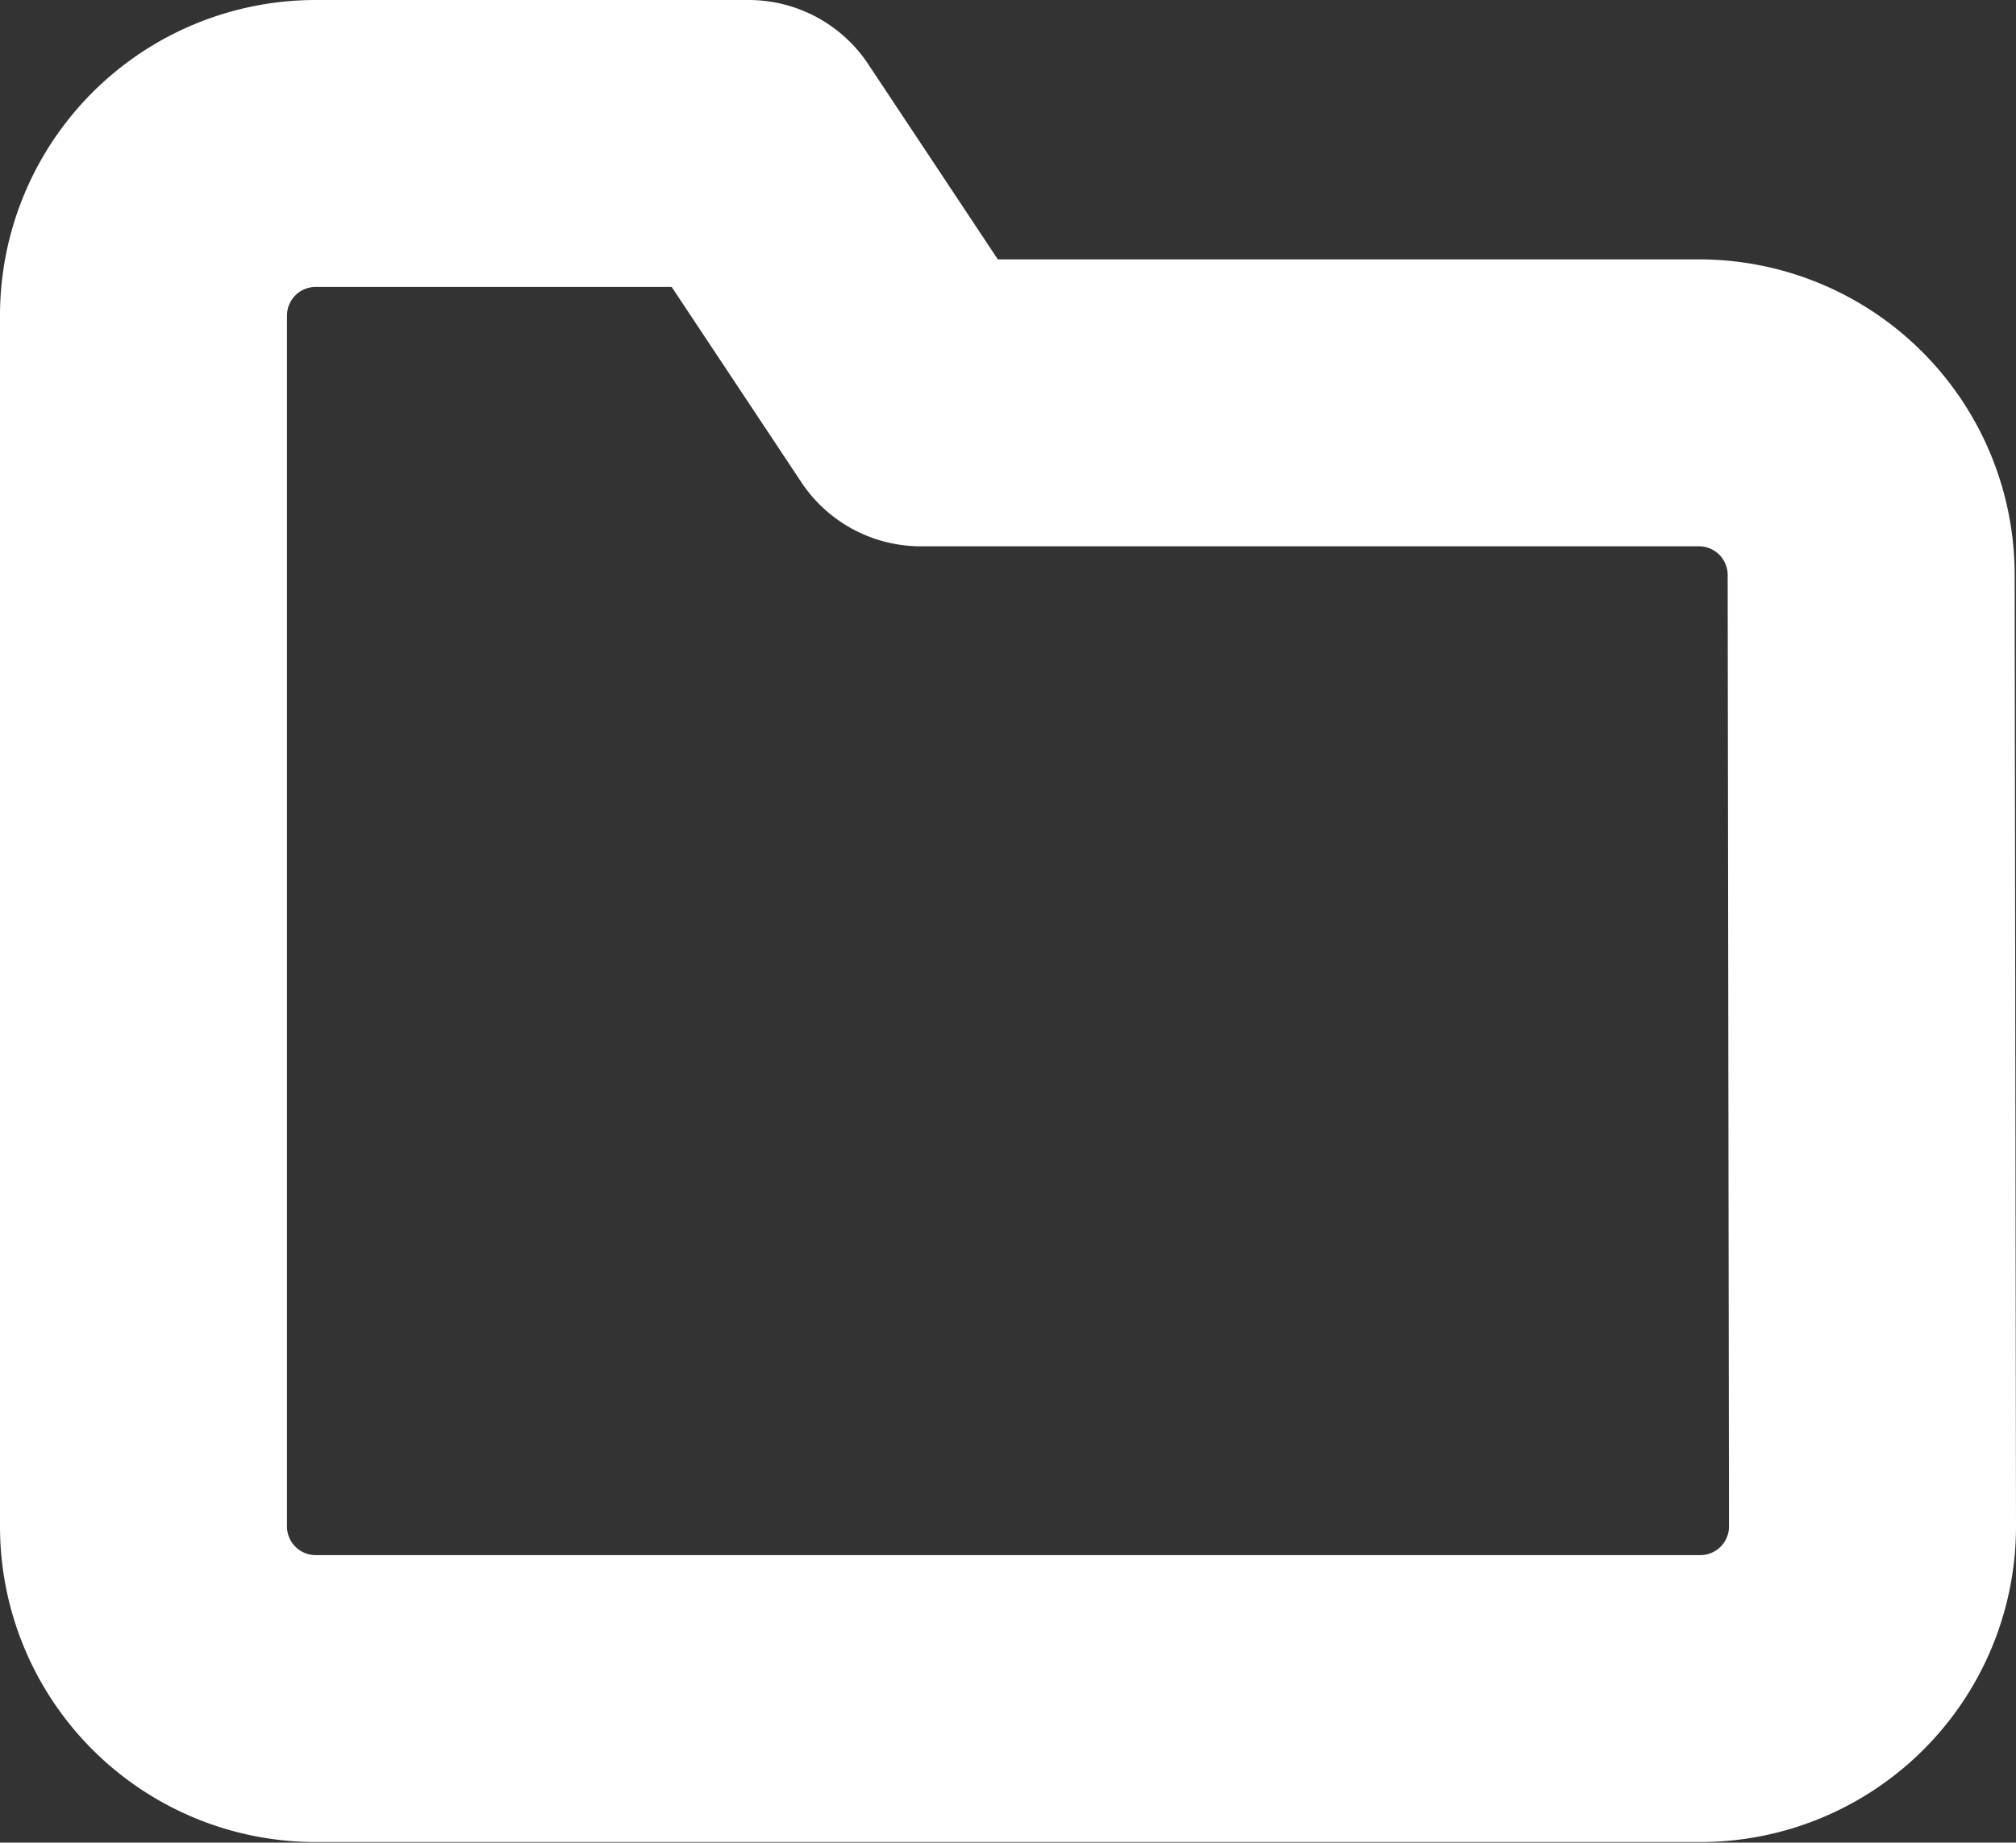
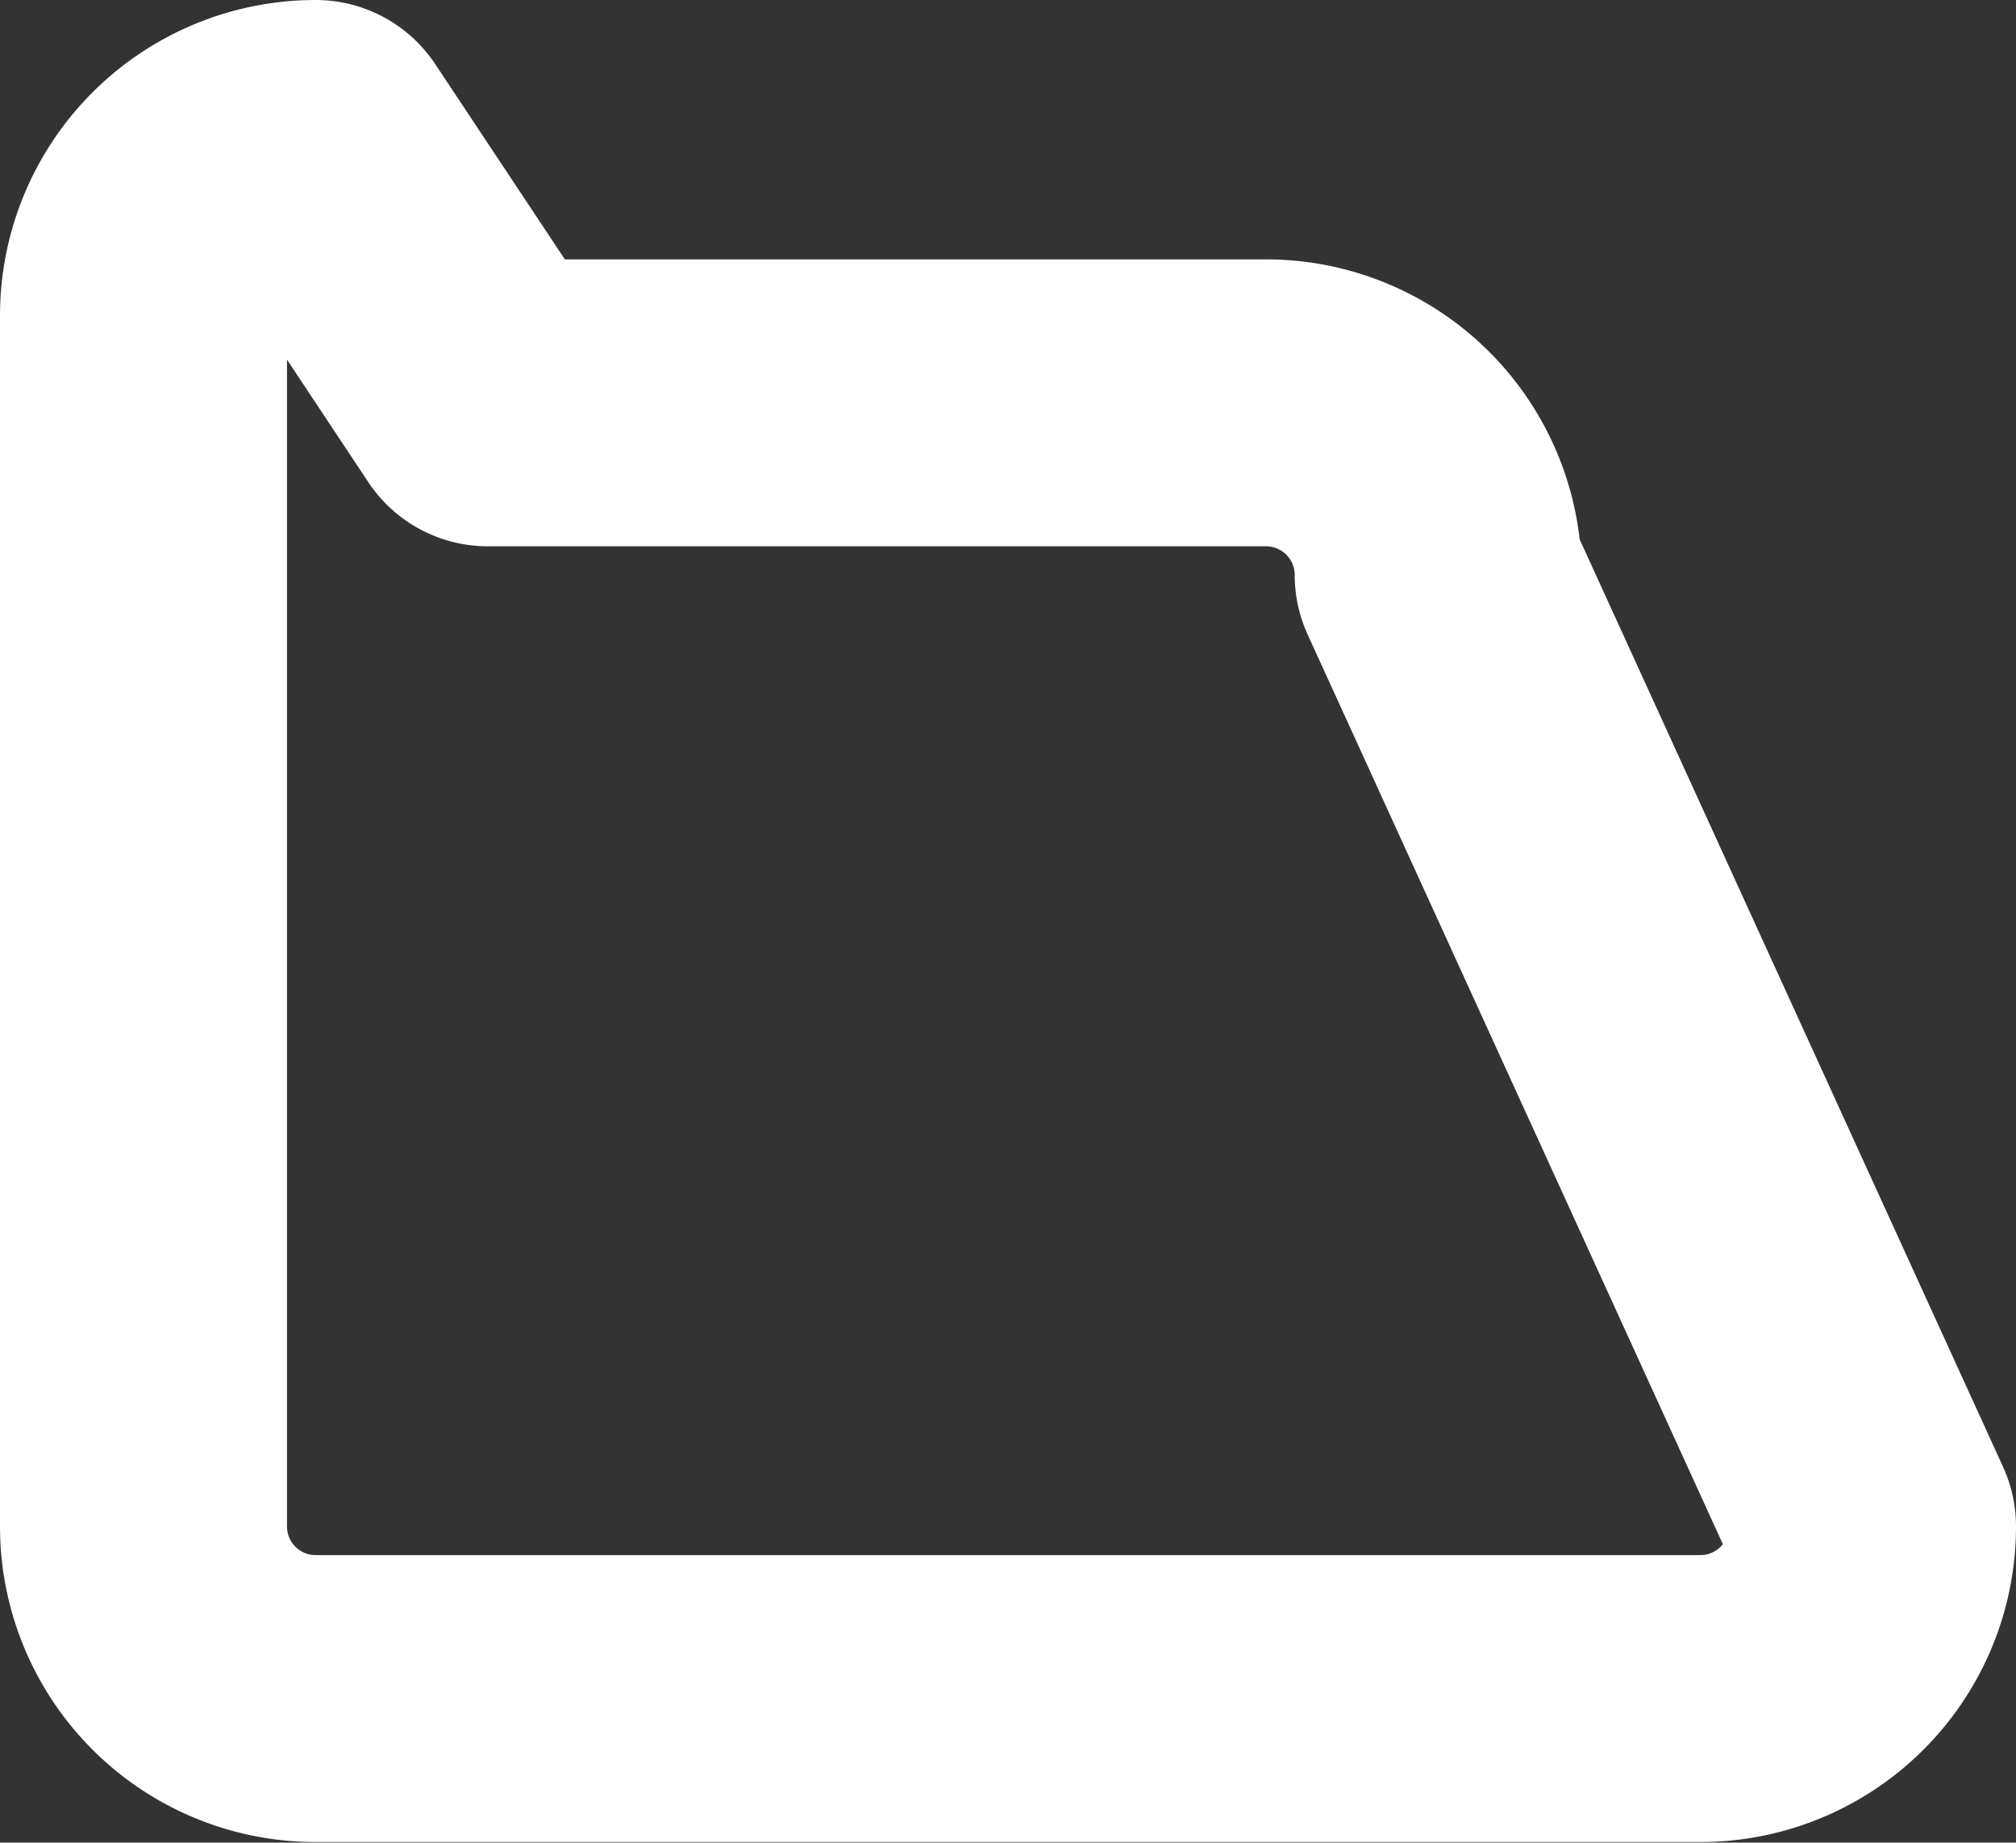
<svg xmlns="http://www.w3.org/2000/svg" width="10.537" height="9.633" viewBox="0 0 10.537 9.633">
  <rect x="0" y="0" width="10.537" height="9.633" fill="#333333" stroke="none" />
-   <path id="dossier" d="M12.037,11.73a.9.9,0,0,1-.9.9H3.9a.9.9,0,0,1-.9-.9V5.4a.9.9,0,0,1,.9-.9H6.163l.9,1.356h4.067a.9.9,0,0,1,.9.9Z" transform="translate(-2.25 -3.75)" fill="none" stroke="#fff" stroke-linecap="round" stroke-linejoin="round" stroke-width="1.5" />
+   <path id="dossier" d="M12.037,11.73a.9.9,0,0,1-.9.9H3.9a.9.9,0,0,1-.9-.9V5.4a.9.9,0,0,1,.9-.9l.9,1.356h4.067a.9.9,0,0,1,.9.9Z" transform="translate(-2.25 -3.75)" fill="none" stroke="#fff" stroke-linecap="round" stroke-linejoin="round" stroke-width="1.5" />
</svg>